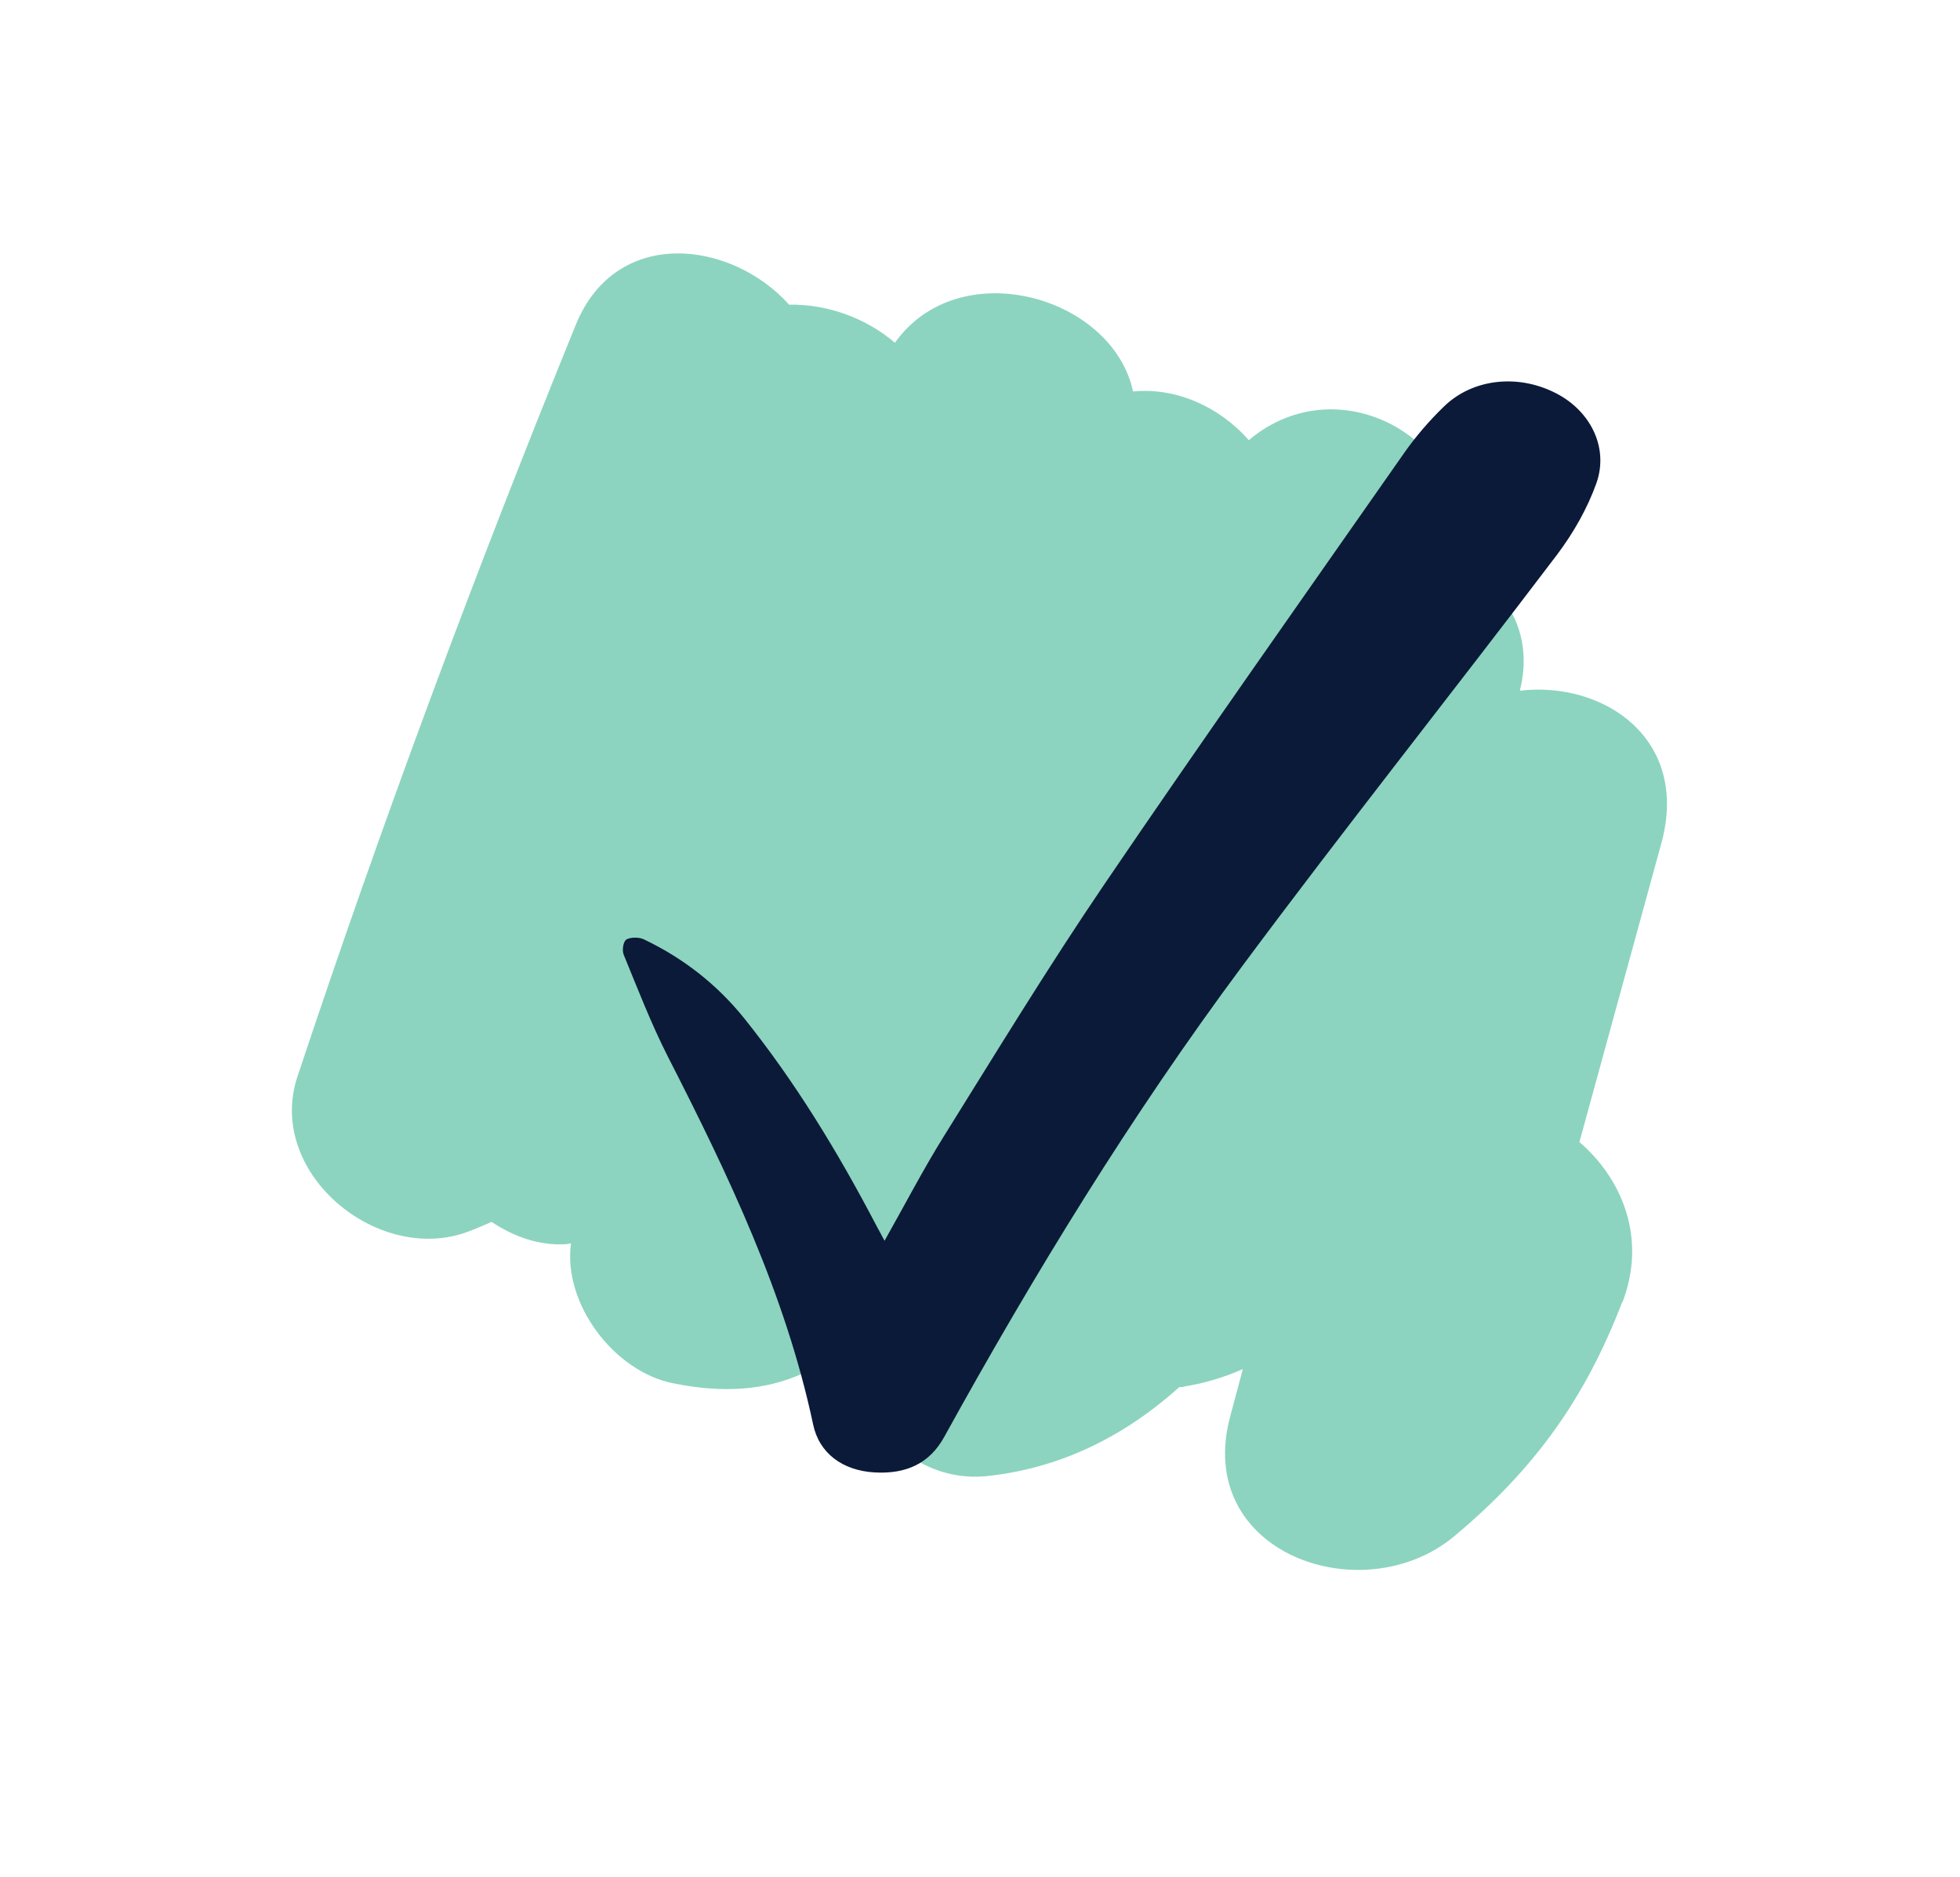
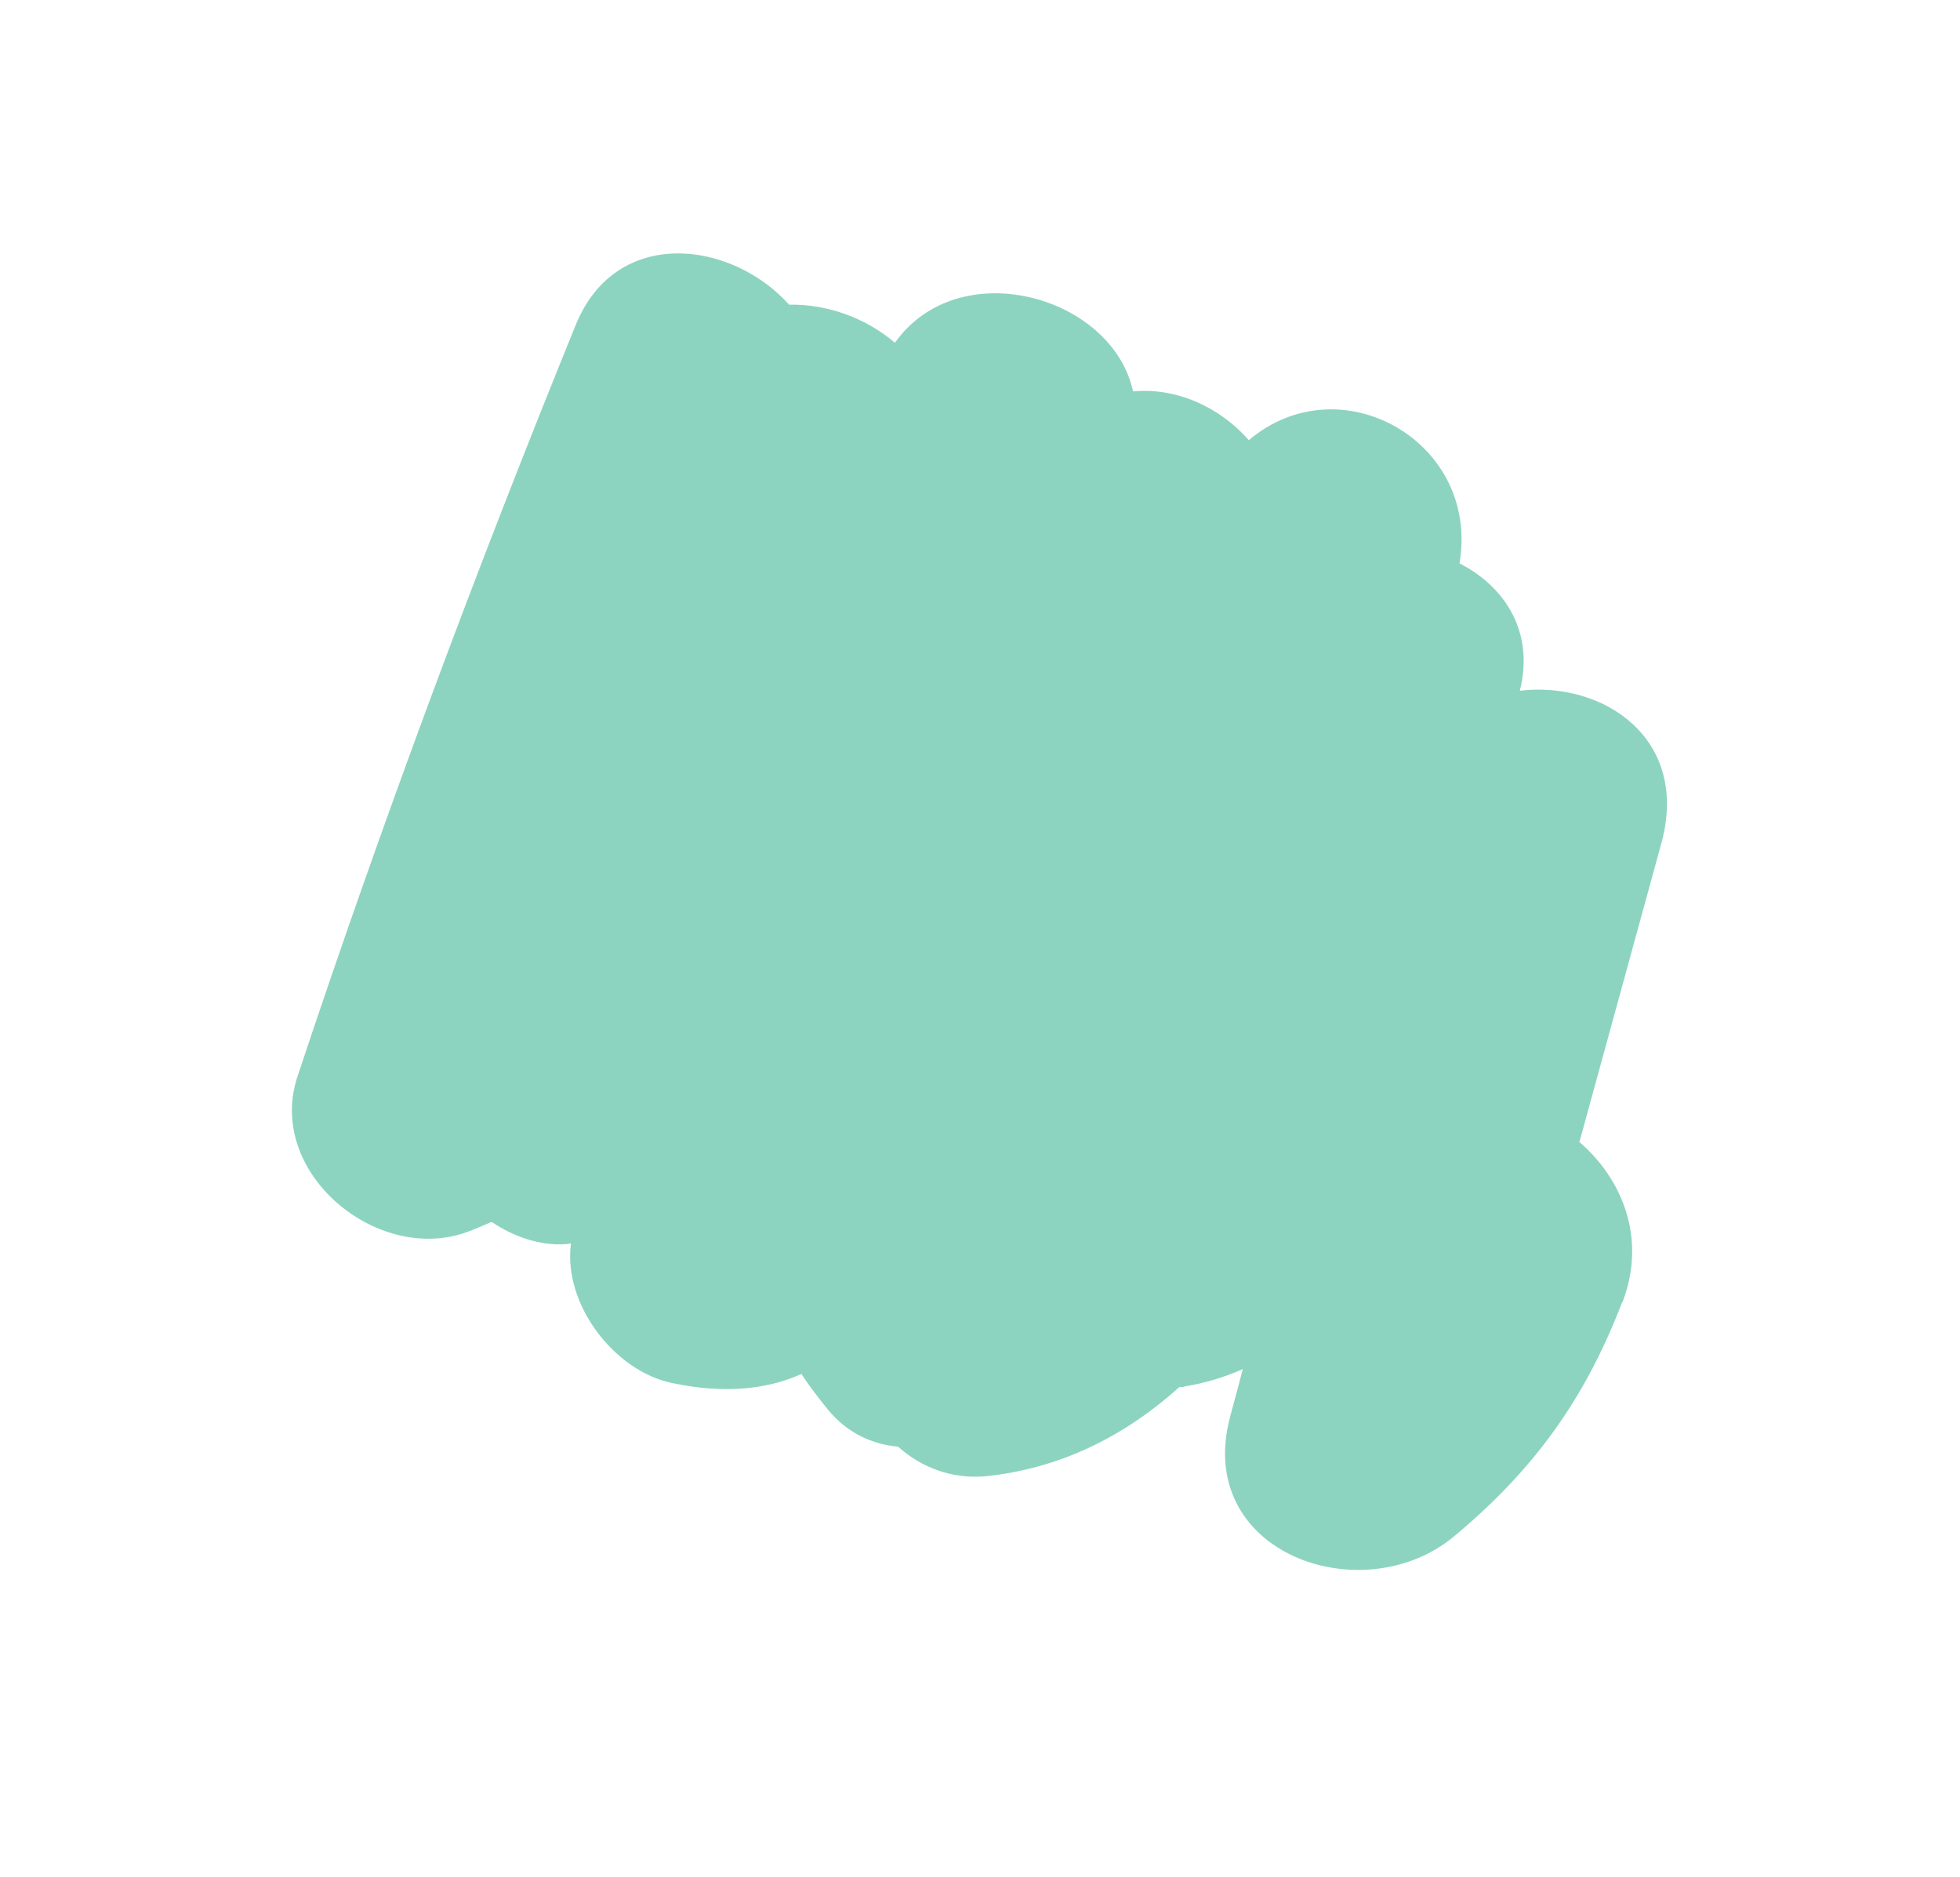
<svg xmlns="http://www.w3.org/2000/svg" id="Isolation_Mode" viewBox="0 0 79.26 75.91">
  <defs>
    <style>.cls-1{fill:#1baa81;opacity:.5;}.cls-2{fill:#0b1a38;}.cls-3{fill:none;stroke:#99a3ff;stroke-miterlimit:10;stroke-width:5px;}</style>
  </defs>
  <rect class="cls-3" x="-134.87" y="-92.09" width="1217.66" height="477.26" />
  <path class="cls-1" d="M65.61,52.66c1-2.61-.03-5.01-1.74-6.48,1.1-4.01,2.21-8.05,3.31-12.07,1.17-4.24-2.34-6.58-5.72-6.18.6-2.37-.6-4.21-2.44-5.15.84-4.91-4.81-8.12-8.52-4.98-1.2-1.37-2.97-2.14-4.68-1.97-.84-3.88-7.05-5.61-9.63-1.97-1.17-1-2.74-1.57-4.28-1.54-2.34-2.61-6.99-3.18-8.62.8-4.08,10.03-7.85,20.15-11.26,30.41-1.27,3.81,3.07,7.49,6.68,6.35.4-.13.77-.3,1.17-.47.9.6,1.94.97,3.01.9.07,0,.13-.03.2-.03-.33,2.47,1.77,5.18,4.11,5.65,2.07.43,3.78.27,5.21-.37.3.47.67.94,1.07,1.44.8.97,1.8,1.4,2.84,1.5.94.84,2.14,1.3,3.48,1.2,3.04-.3,5.65-1.6,7.89-3.61.07,0,.17,0,.23-.03.8-.13,1.6-.37,2.34-.7-.17.63-.33,1.24-.5,1.87-1.54,5.58,5.35,7.99,9.06,4.88,3.24-2.71,5.28-5.55,6.78-9.46Z" />
-   <path class="cls-2" d="M35.76,50.19c.83-1.47,1.56-2.88,2.4-4.23,2.12-3.4,4.21-6.83,6.47-10.16,3.98-5.86,8.08-11.66,12.15-17.48.47-.67,1.02-1.31,1.61-1.88,1.16-1.13,2.98-1.32,4.49-.56,1.41.7,2.19,2.19,1.68,3.65-.36,1.01-.92,2-1.58,2.88-4.22,5.57-8.58,11.05-12.74,16.65-4.52,6.08-8.44,12.49-12.06,19.05-.59,1.07-1.54,1.5-2.8,1.43-1.31-.07-2.26-.78-2.5-1.95-1.11-5.23-3.42-10.07-5.87-14.86-.68-1.34-1.22-2.74-1.79-4.13-.07-.18-.02-.52.11-.61.17-.1.53-.1.72,0,1.61.77,2.95,1.83,4.04,3.18,2.1,2.62,3.81,5.45,5.34,8.37.1.19.2.37.35.65Z" />
</svg>